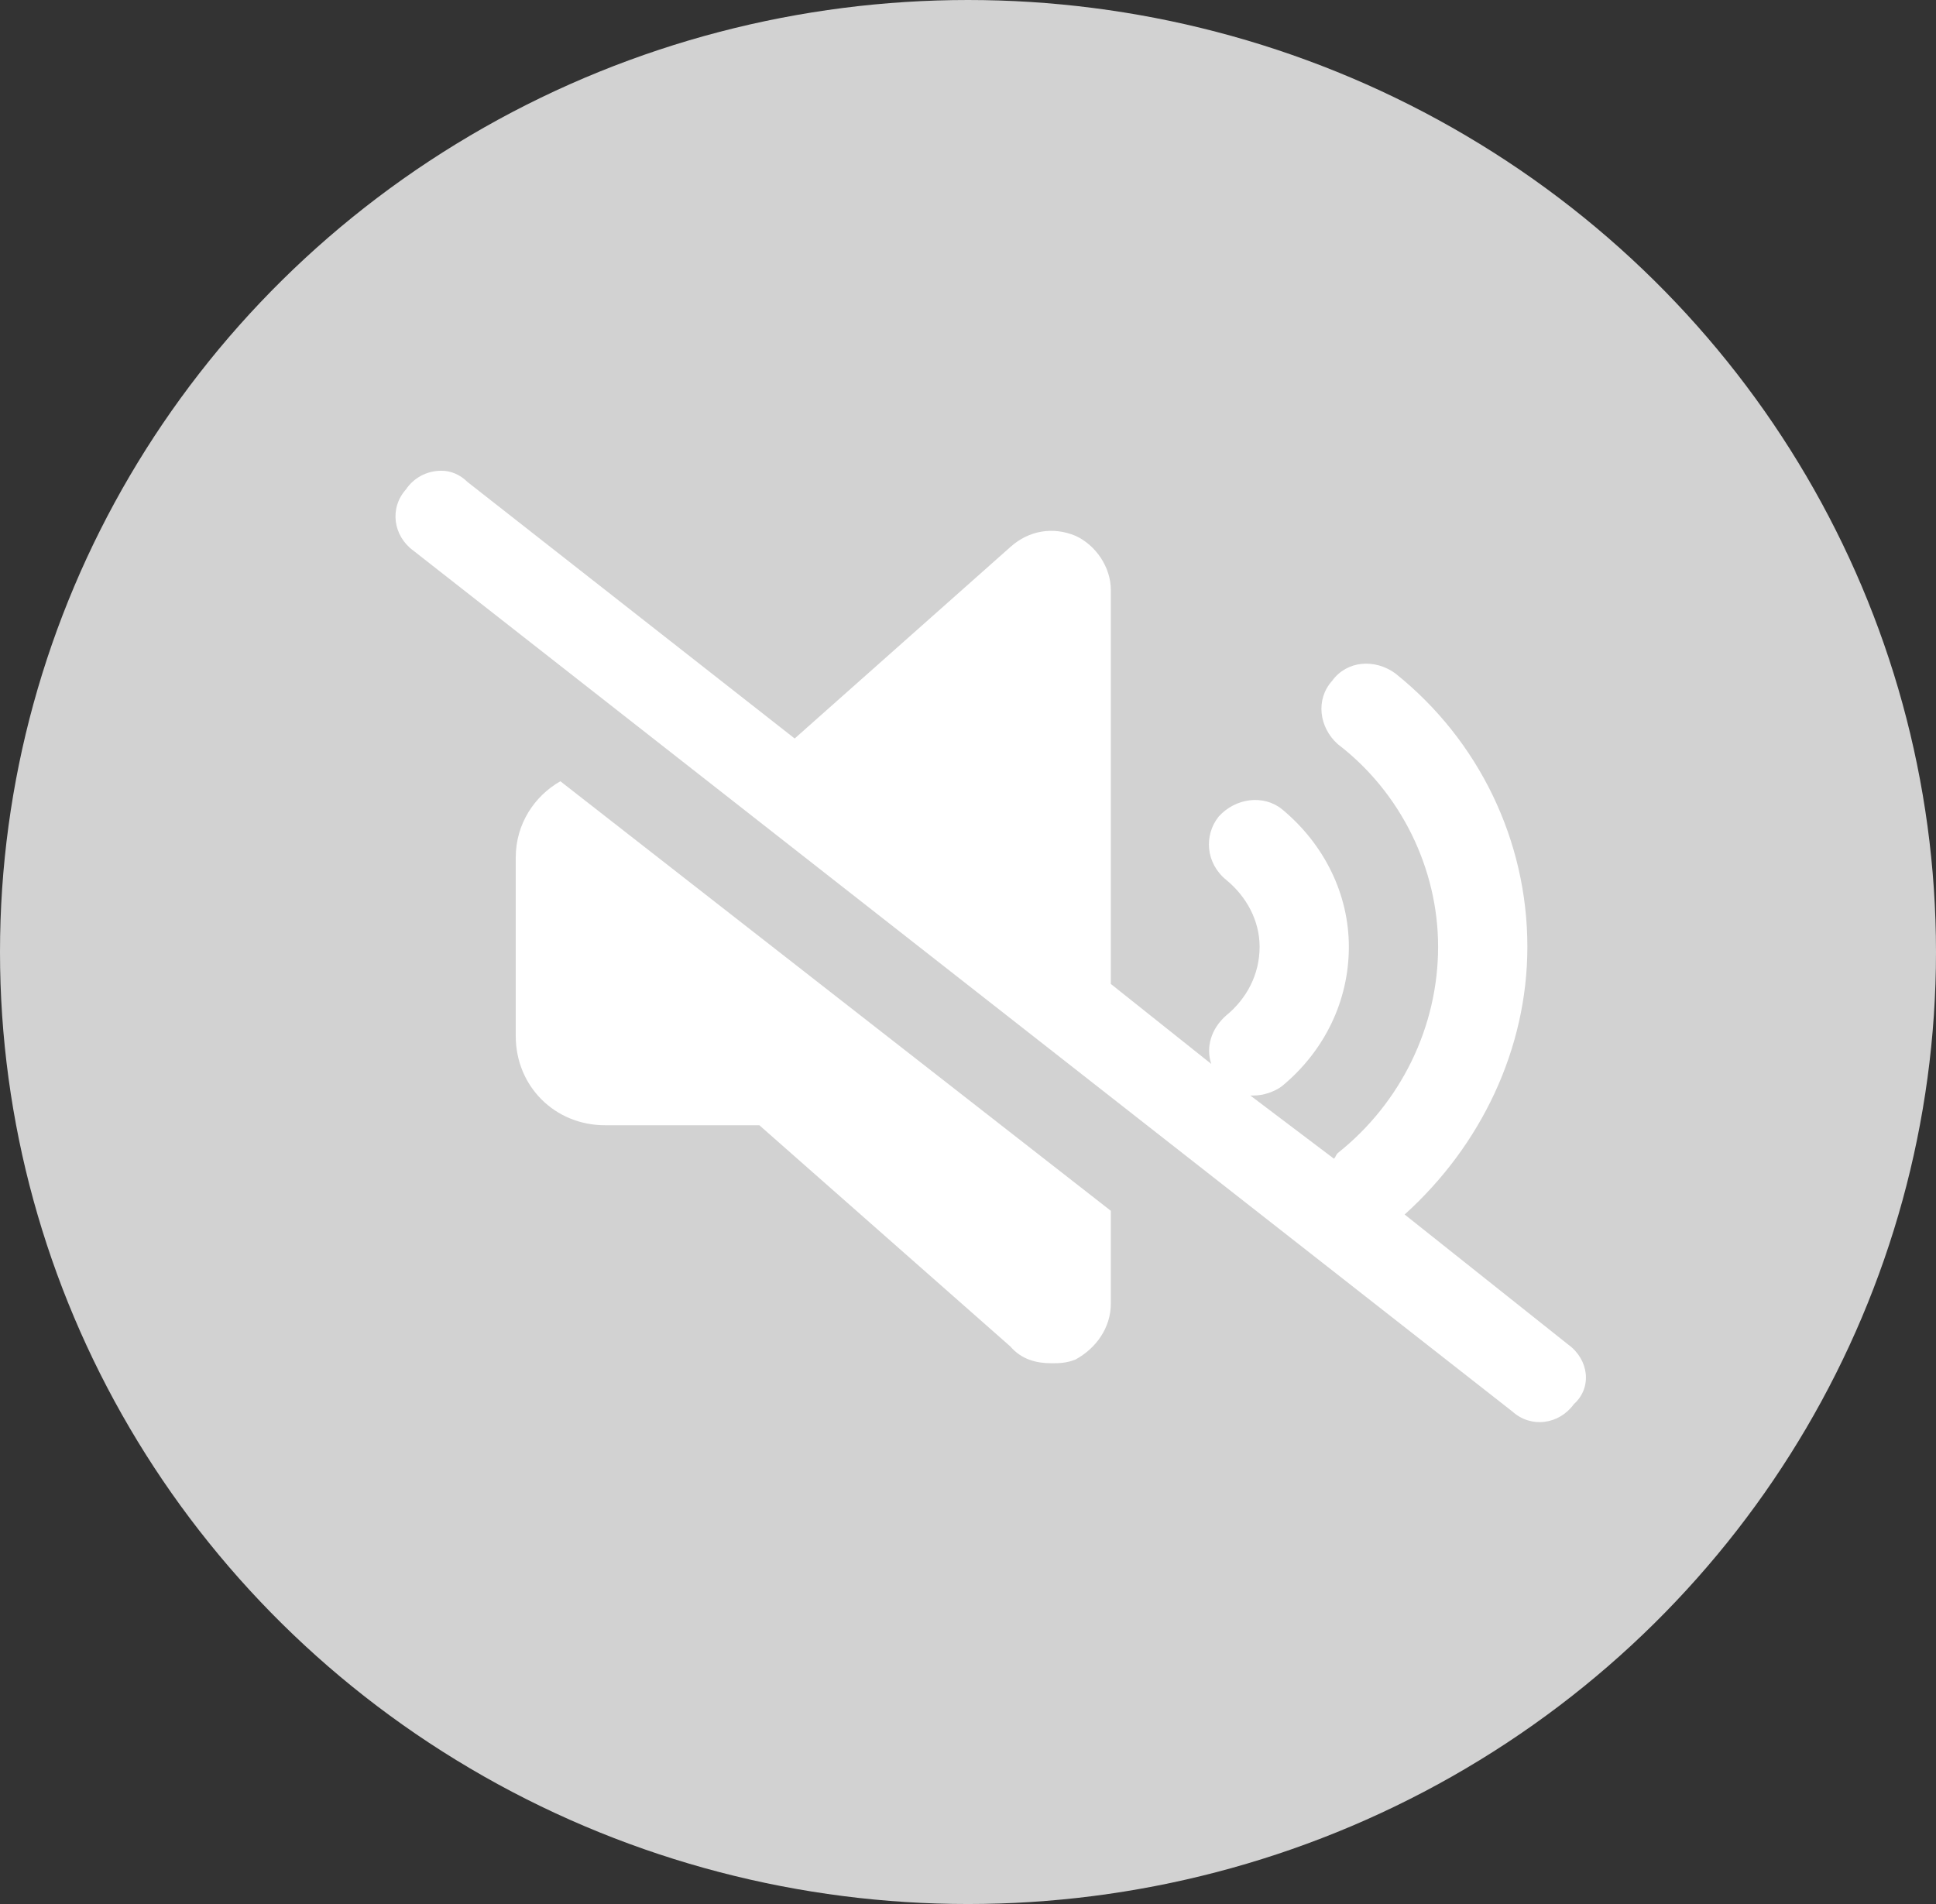
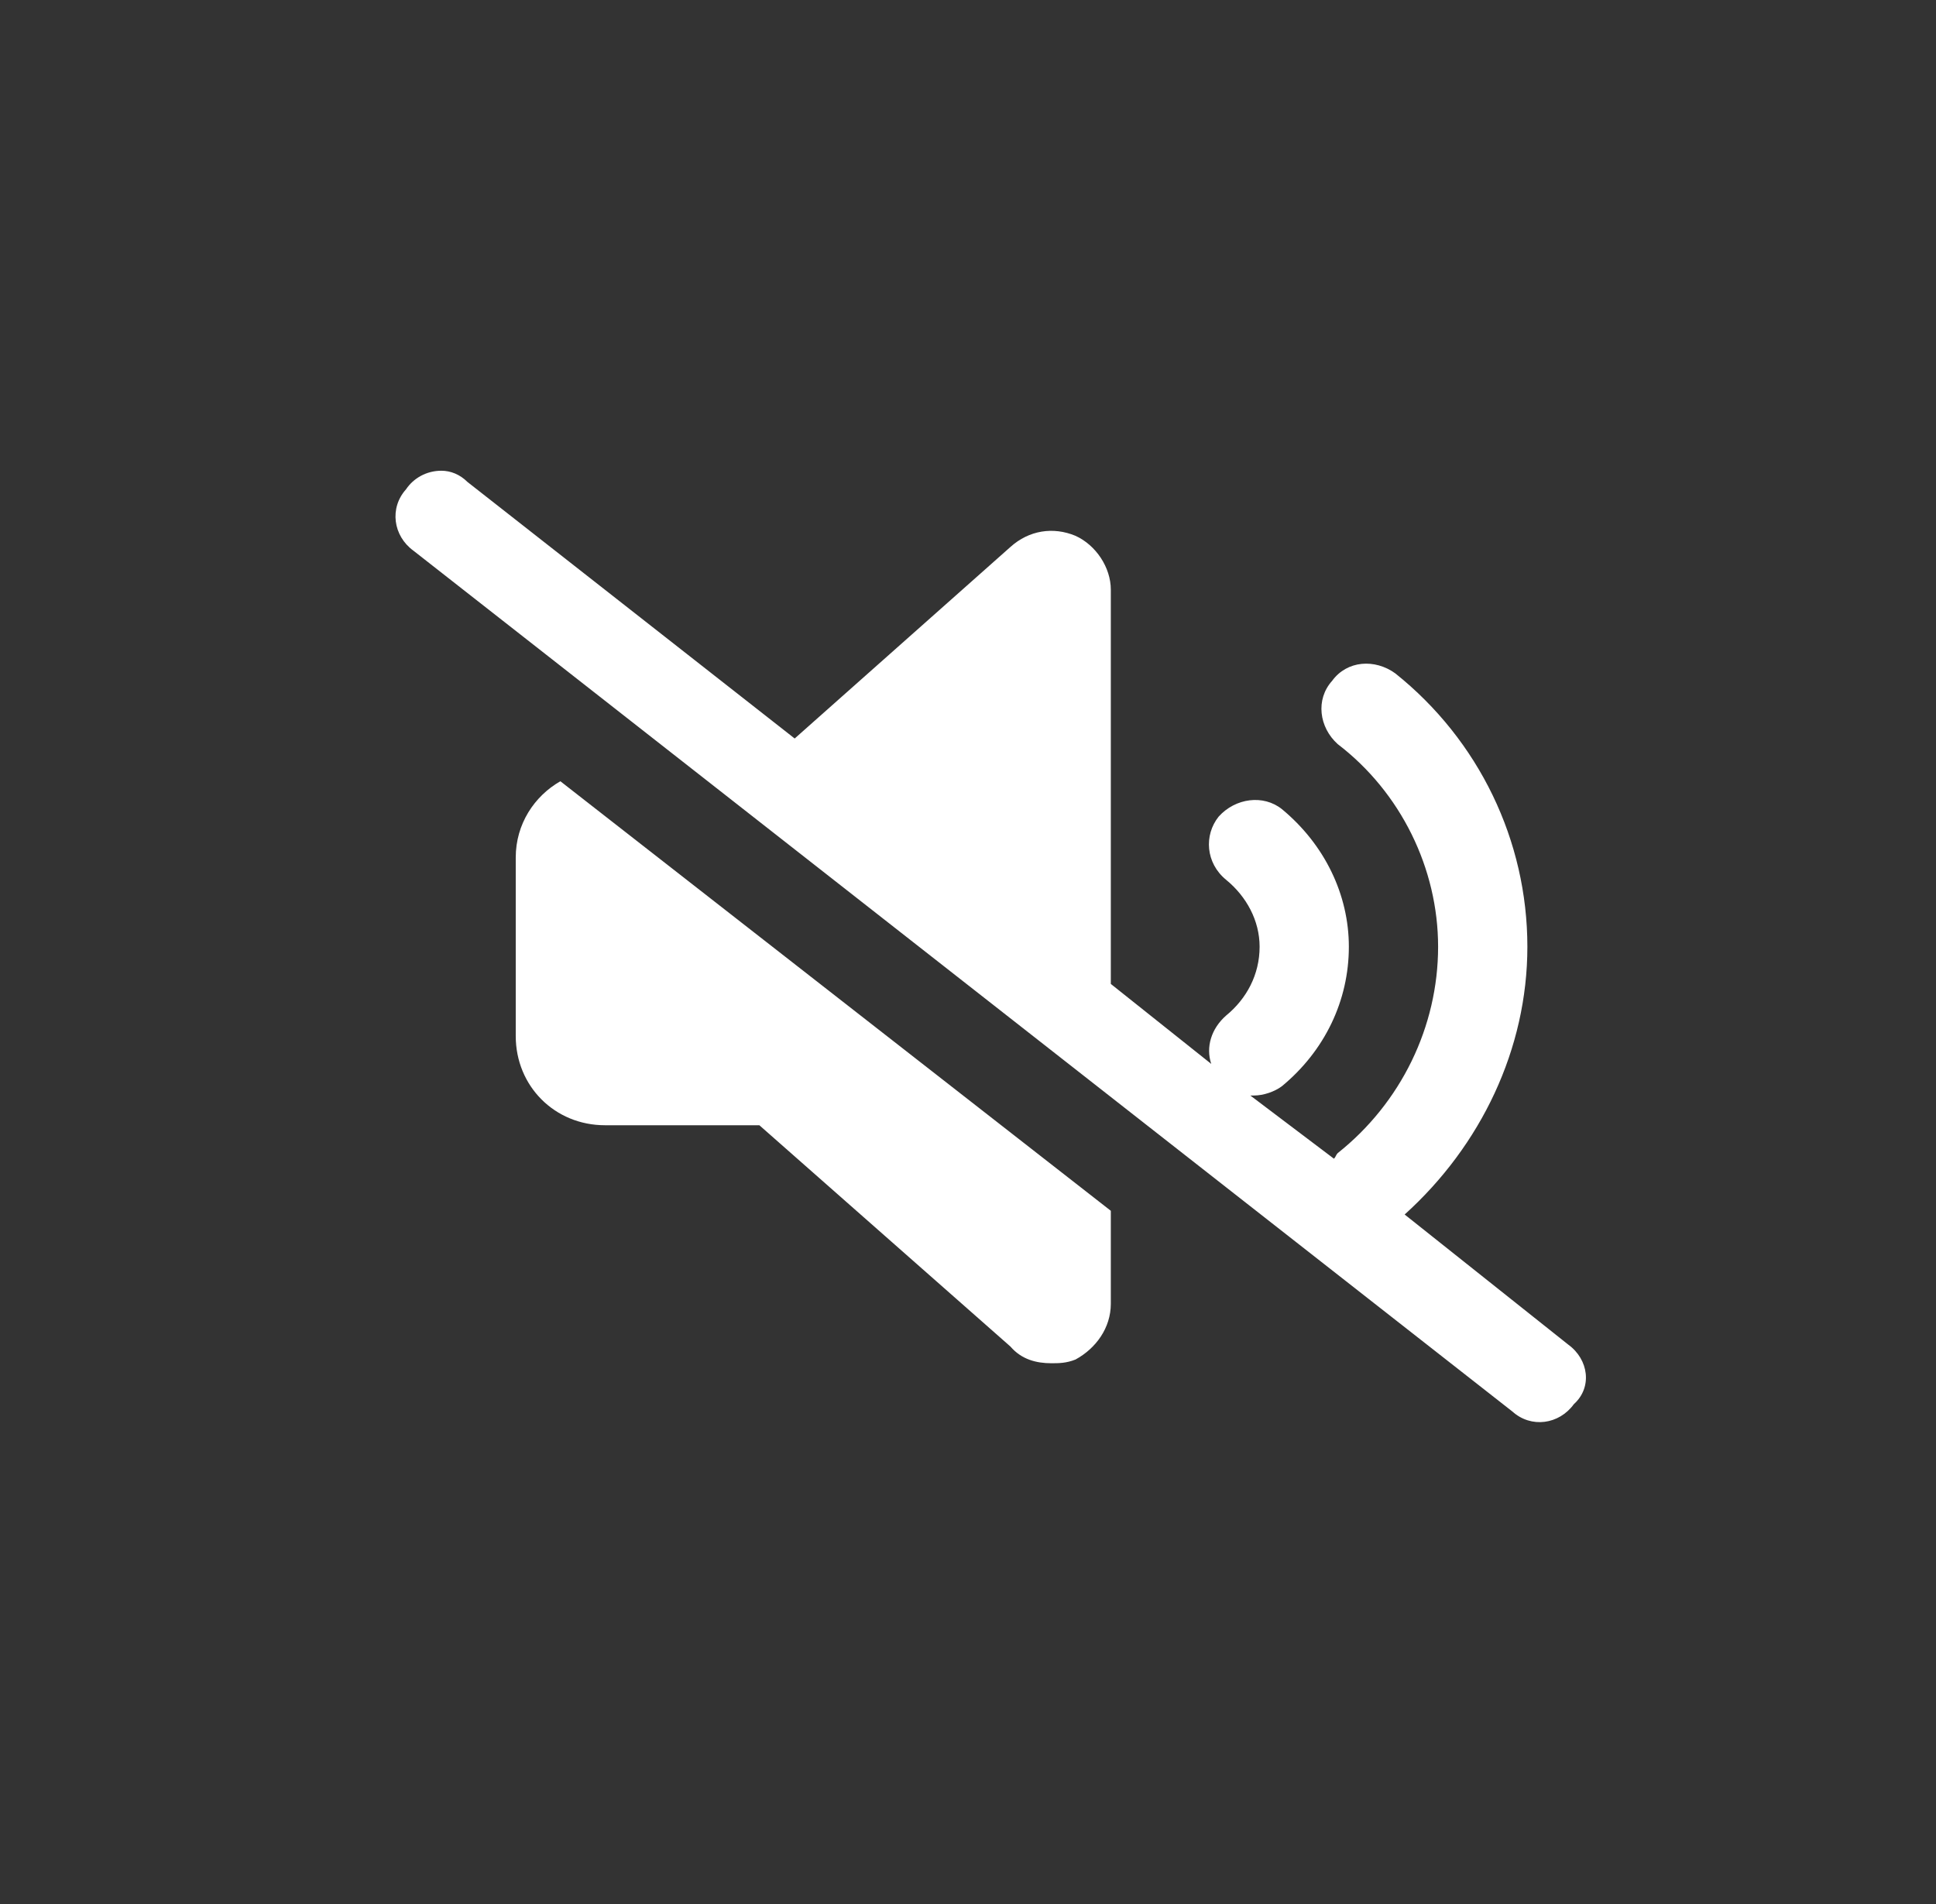
<svg xmlns="http://www.w3.org/2000/svg" width="61" height="60" viewBox="0 0 61 60" fill="none">
  <rect x="0" y="0" width="61" height="60" fill="#333333" stroke="none" />
-   <ellipse cx="30.5" cy="30" rx="30.5" ry="30" fill="white" fill-opacity="0.78" />
  <path d="M49.414 42.373C50.059 42.842 50.176 43.721 49.59 44.248C49.121 44.893 48.242 45.01 47.656 44.483L13.027 17.354C12.383 16.885 12.266 16.006 12.793 15.42C13.027 15.069 13.438 14.834 13.906 14.834C14.199 14.834 14.492 14.951 14.727 15.186L25.039 23.272L31.836 17.237C32.422 16.709 33.184 16.592 33.887 16.885C34.531 17.178 35 17.881 35 18.584V31.006L38.164 33.526C37.988 32.998 38.164 32.413 38.633 32.002C39.277 31.475 39.688 30.713 39.688 29.834C39.688 29.014 39.277 28.252 38.633 27.725C37.988 27.198 37.93 26.319 38.398 25.733C38.926 25.147 39.805 25.03 40.391 25.498C41.738 26.612 42.5 28.194 42.5 29.834C42.5 31.534 41.738 33.116 40.391 34.229C40.156 34.405 39.805 34.522 39.512 34.522C39.453 34.522 39.453 34.522 39.395 34.522L42.031 36.514C42.09 36.455 42.09 36.397 42.148 36.338C44.141 34.756 45.312 32.354 45.312 29.834C45.312 27.373 44.141 24.971 42.148 23.448C41.562 22.92 41.445 22.041 41.973 21.455C42.441 20.811 43.32 20.752 43.965 21.221C46.602 23.33 48.125 26.494 48.125 29.834C48.125 33.057 46.66 36.104 44.258 38.272L49.414 42.373ZM16.25 27.022C16.25 25.967 16.836 25.088 17.656 24.619L35 38.155V41.084C35 41.846 34.531 42.491 33.887 42.842C33.594 42.959 33.359 42.959 33.125 42.959C32.656 42.959 32.188 42.842 31.836 42.432L23.926 35.459H19.062C17.48 35.459 16.25 34.229 16.25 32.647V27.022Z" fill="white" />
</svg>